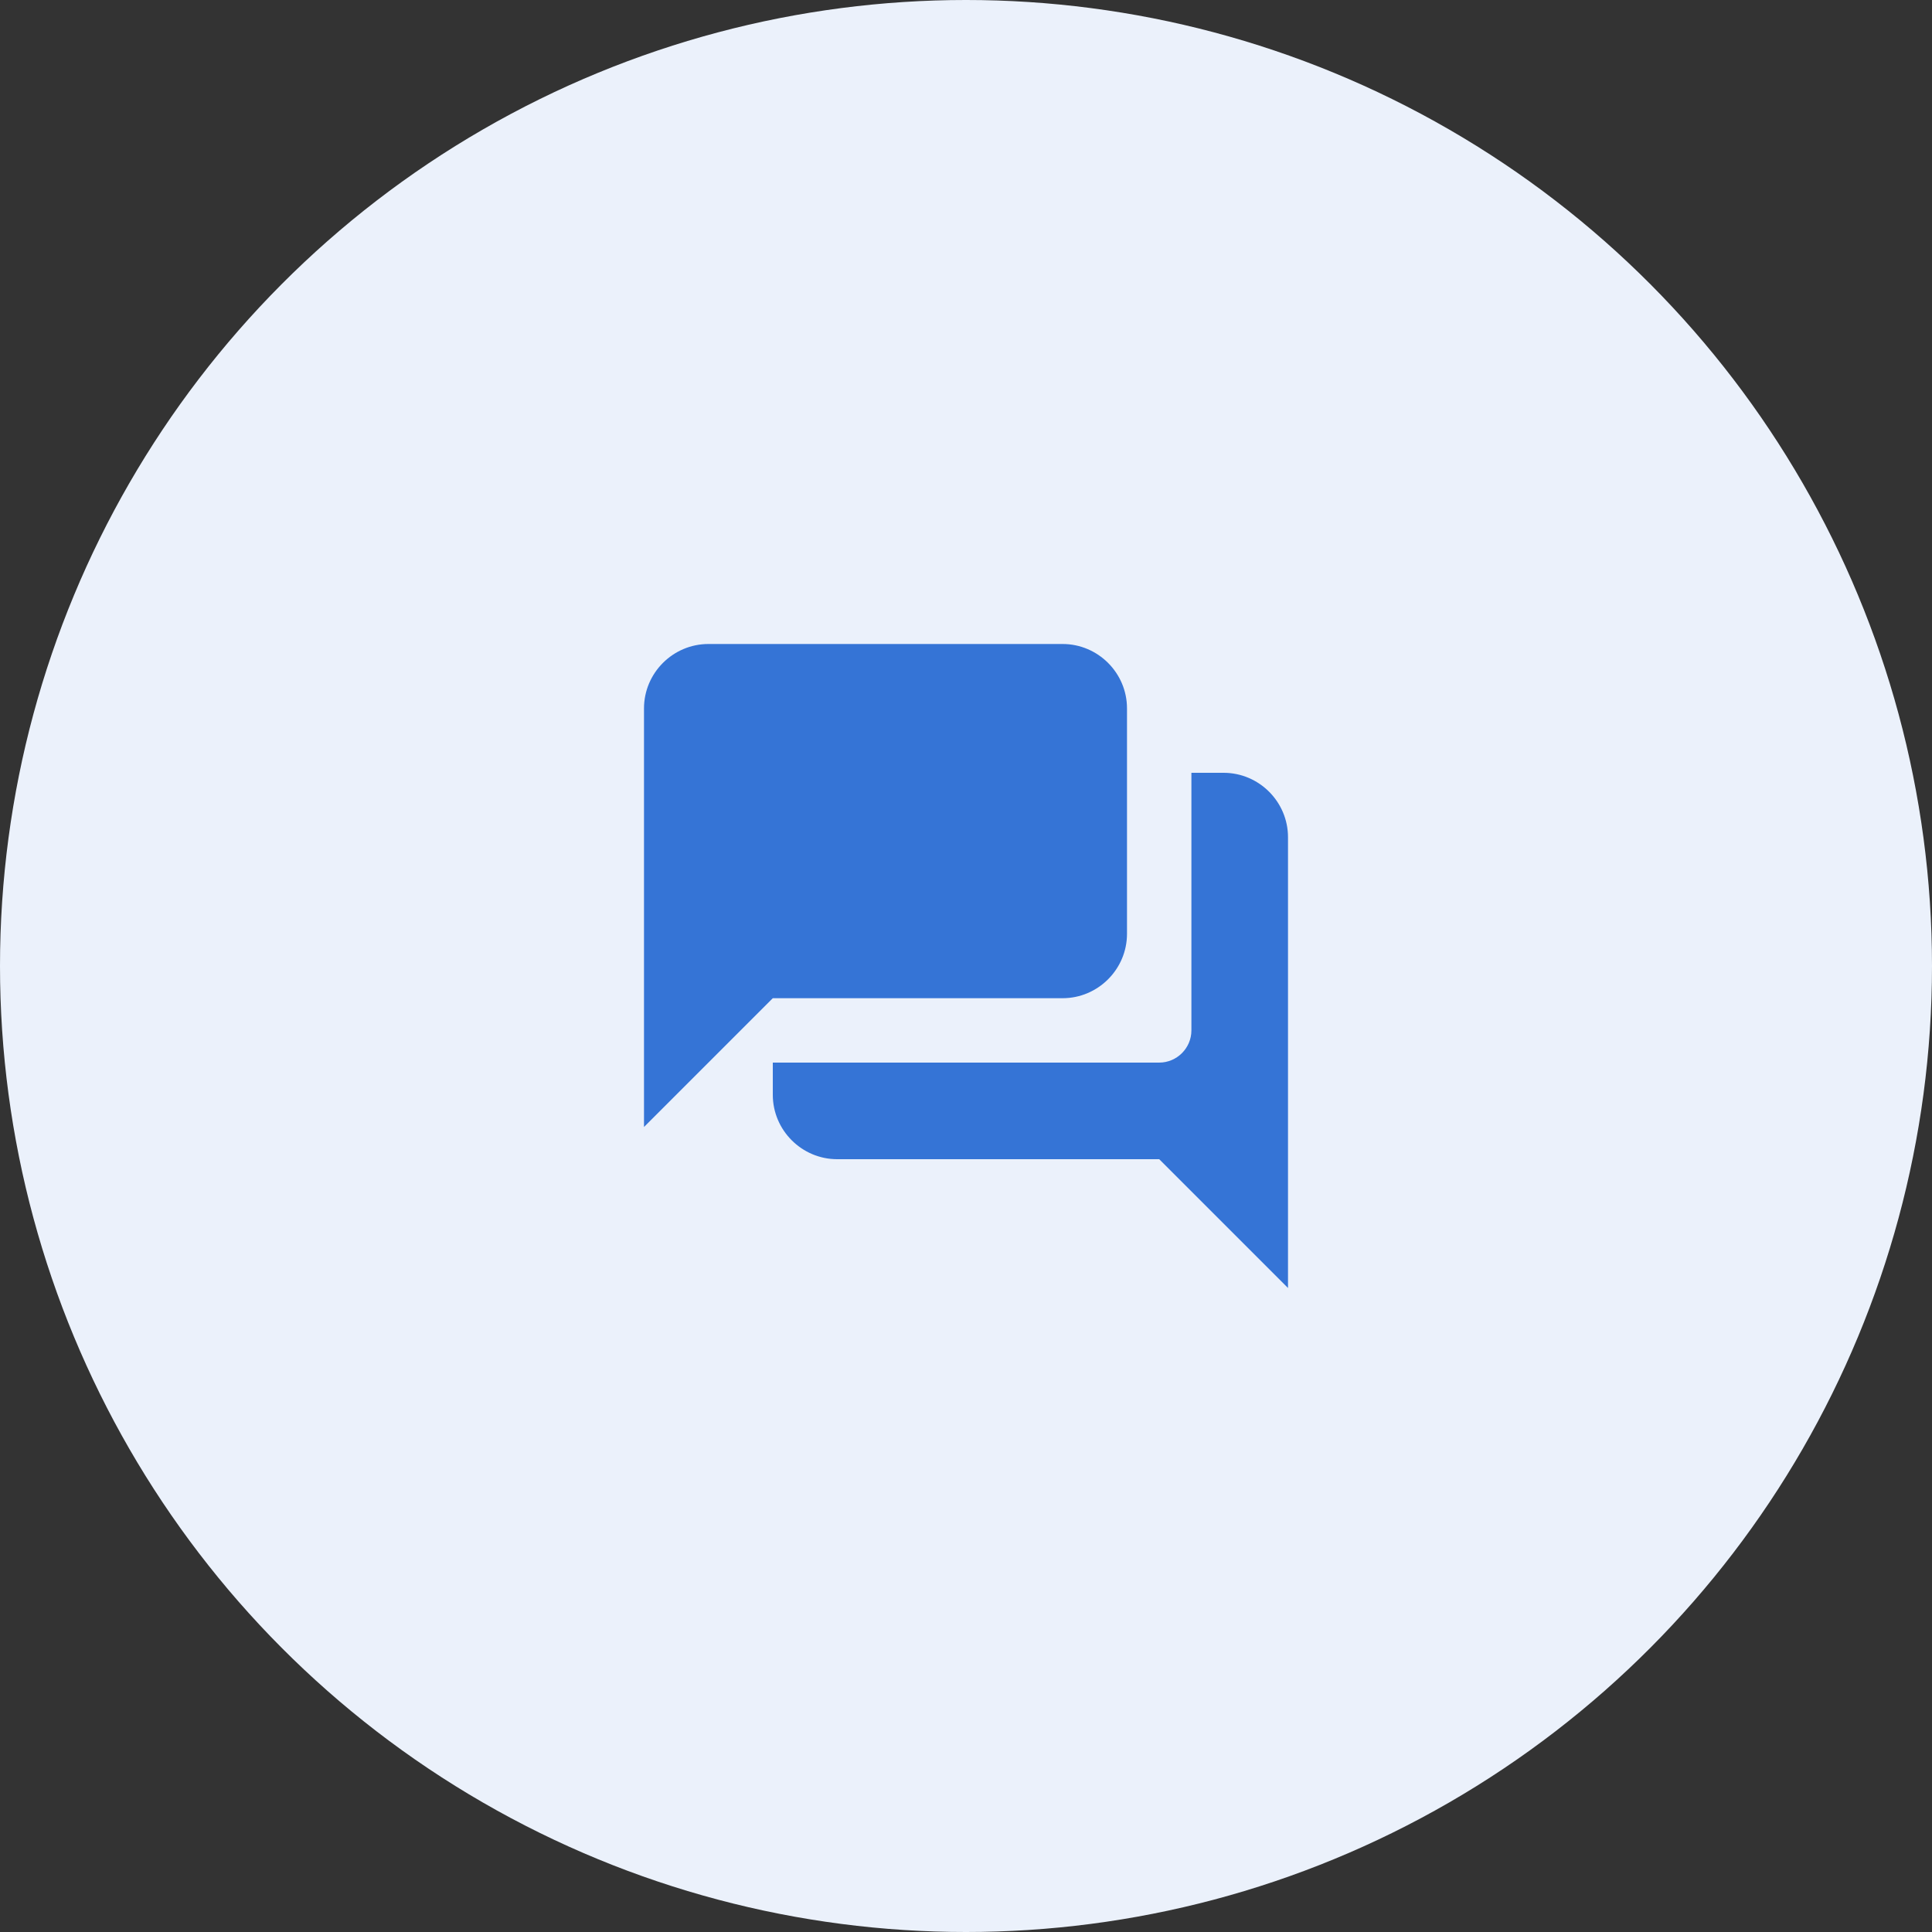
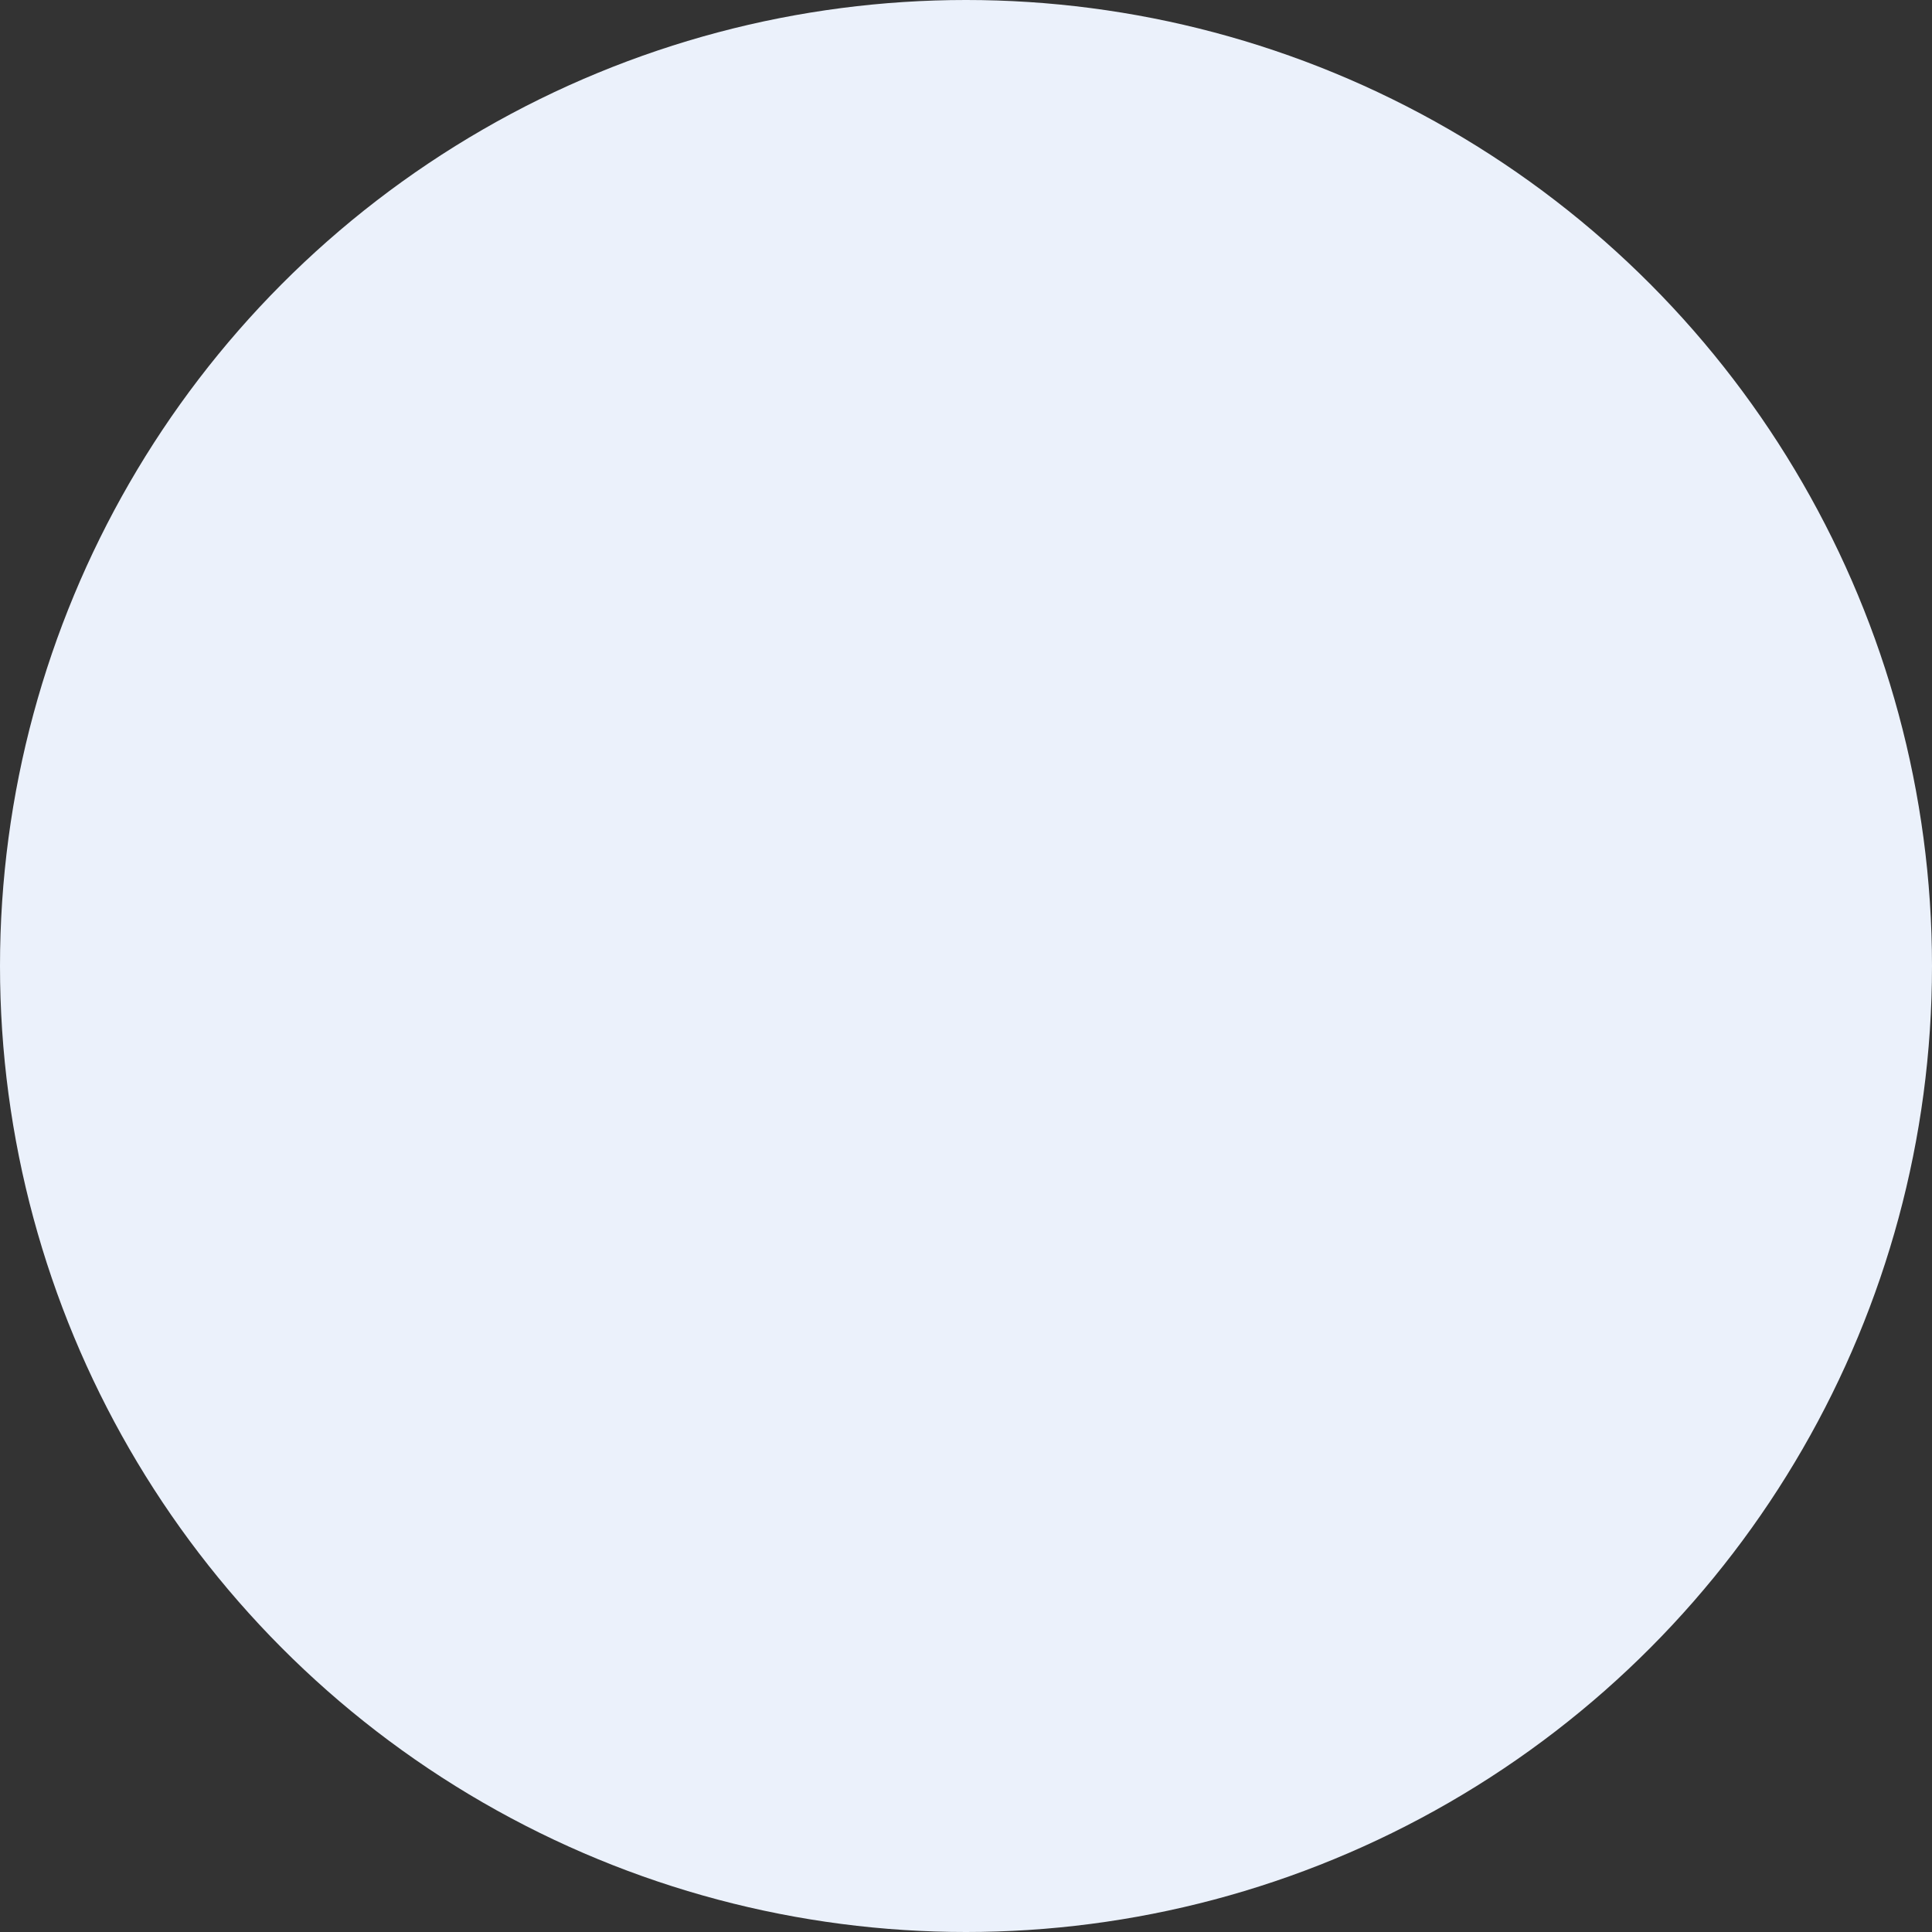
<svg xmlns="http://www.w3.org/2000/svg" width="60" height="60" viewBox="0 0 60 60" fill="none">
  <rect x="0" y="0" width="60" height="60" fill="#333333" stroke="none" />
  <circle cx="30" cy="30" r="30" fill="#EBF1FB" />
-   <path fill-rule="evenodd" clip-rule="evenodd" d="M35 22V29C35 30.1 34.1 31 33 31H24L20 35V22C20 20.9 20.9 20 22 20H33C34.1 20 35 20.9 35 22ZM37 24H38C39.1 24 40 24.9 40 26V40L36 36H26C24.9 36 24 35.1 24 34V33H36C36.55 33 37 32.55 37 32V24Z" fill="#3574D6" />
</svg>